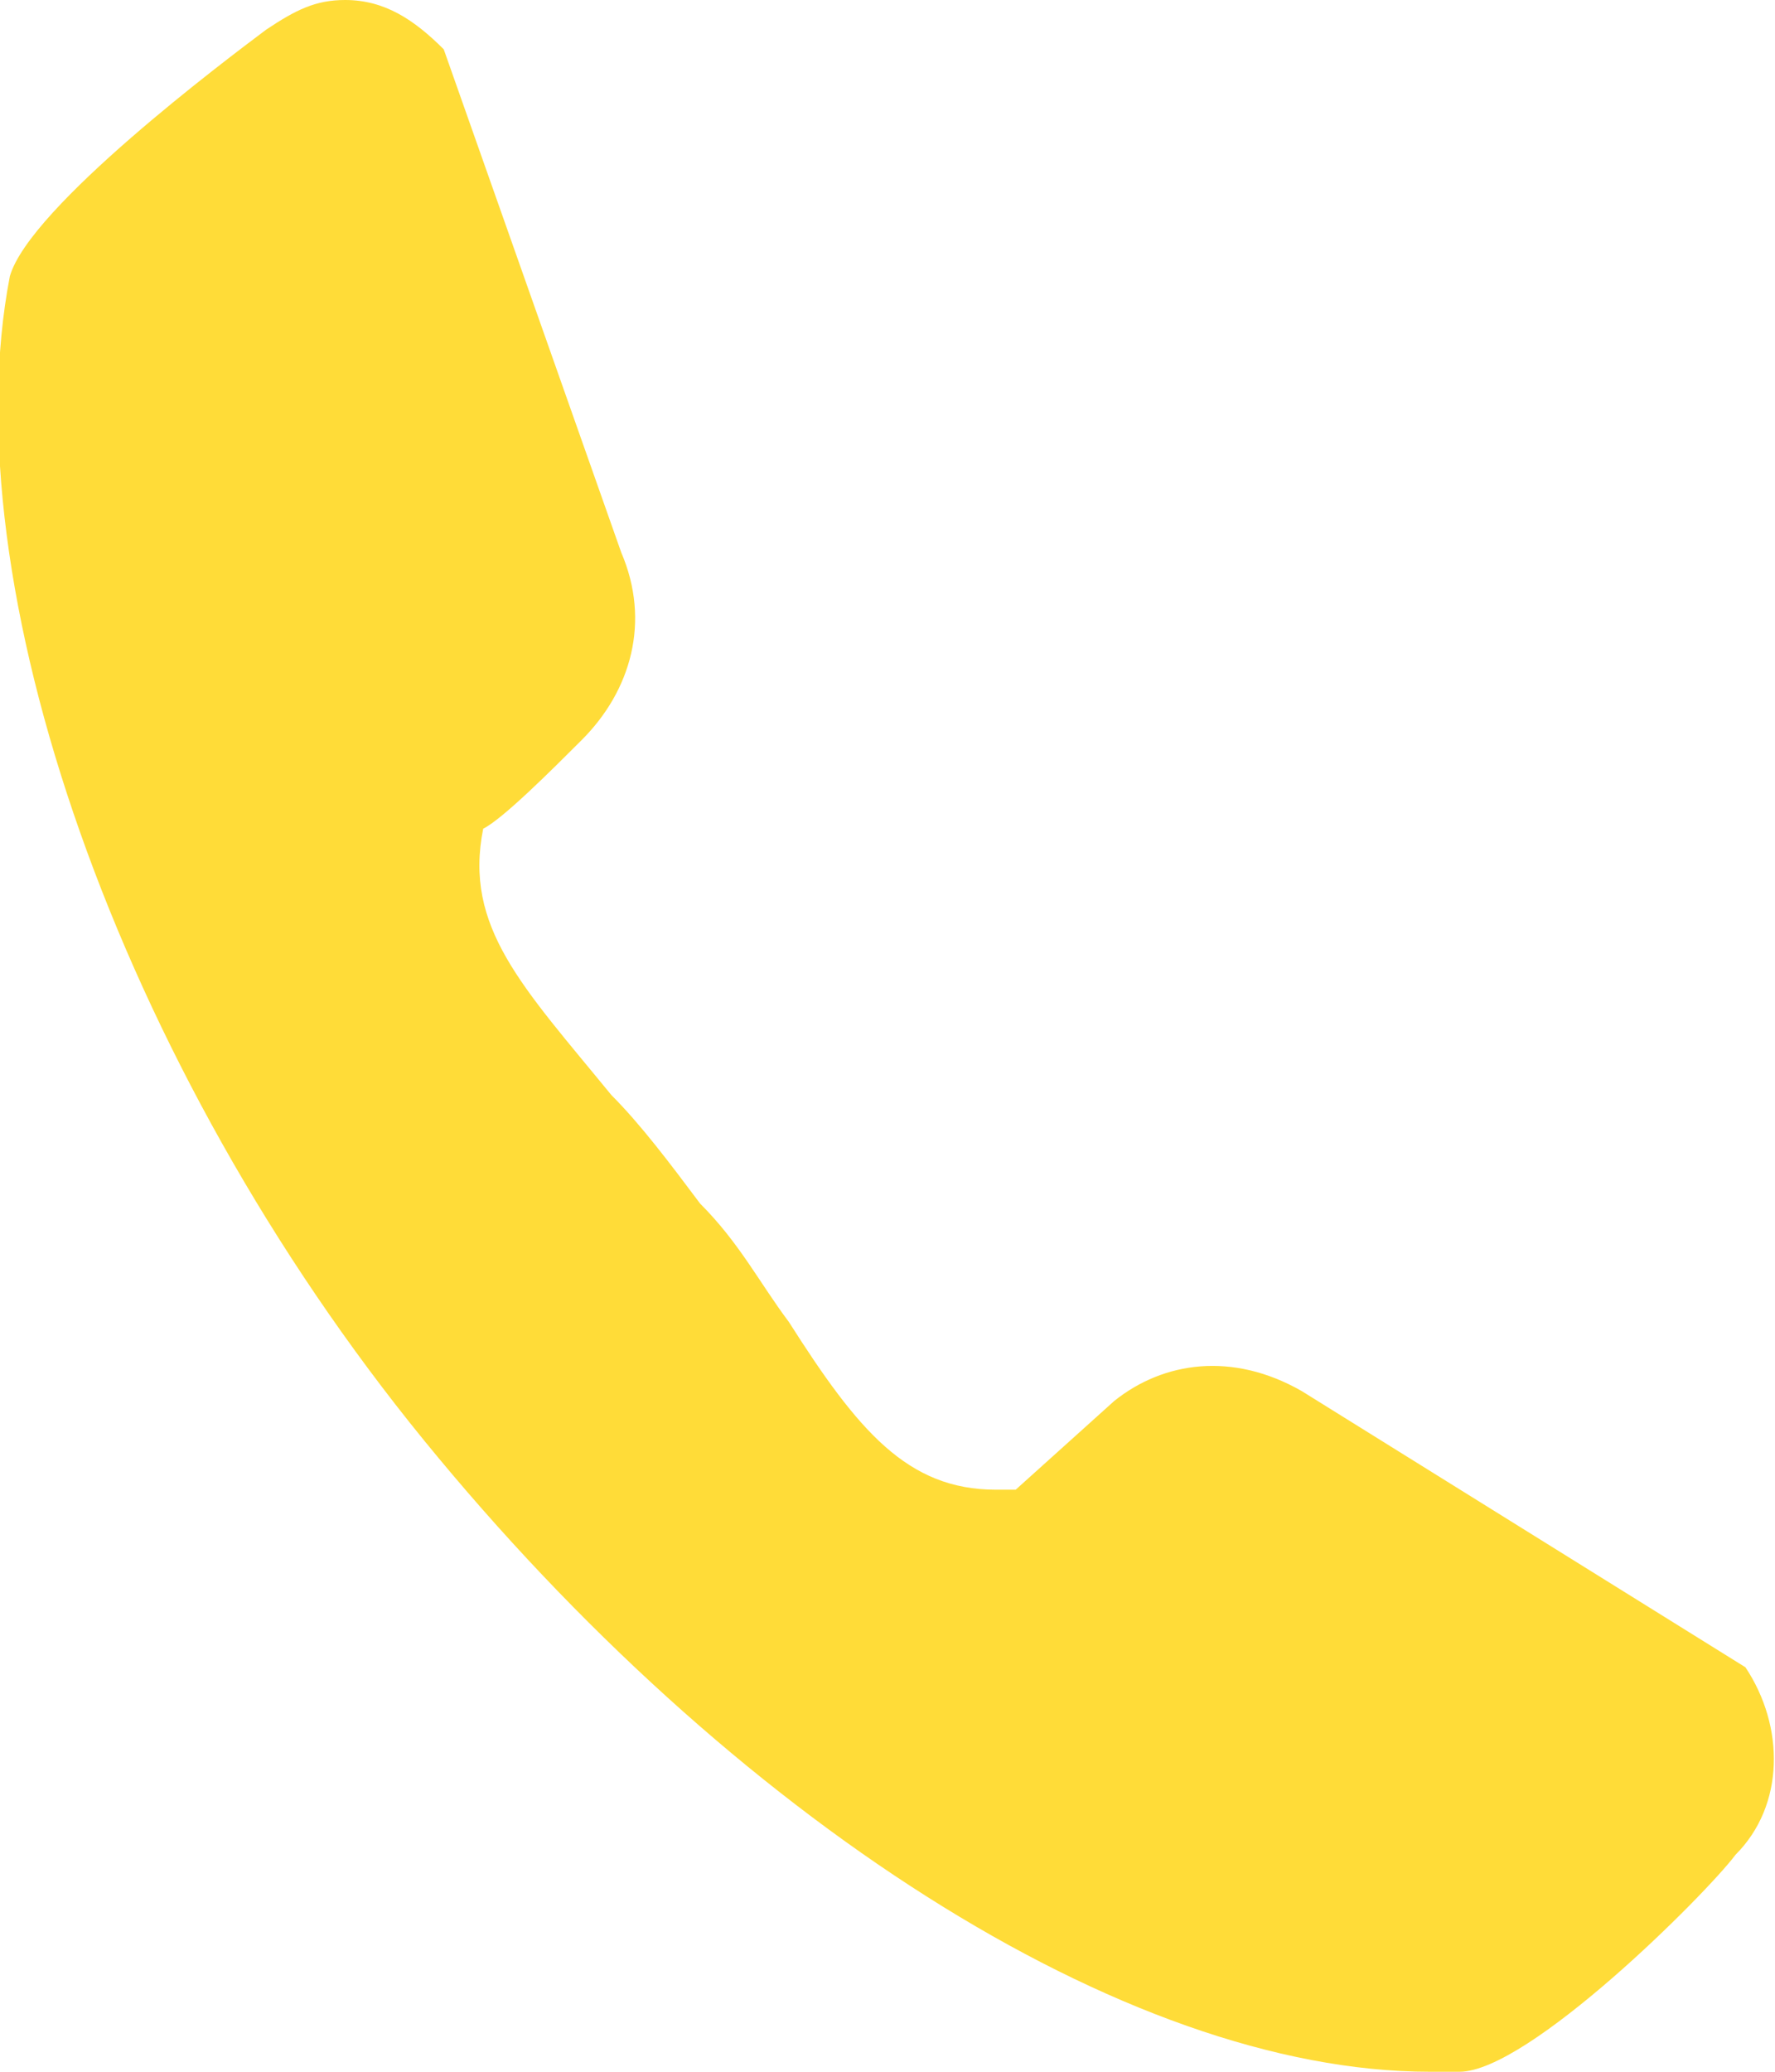
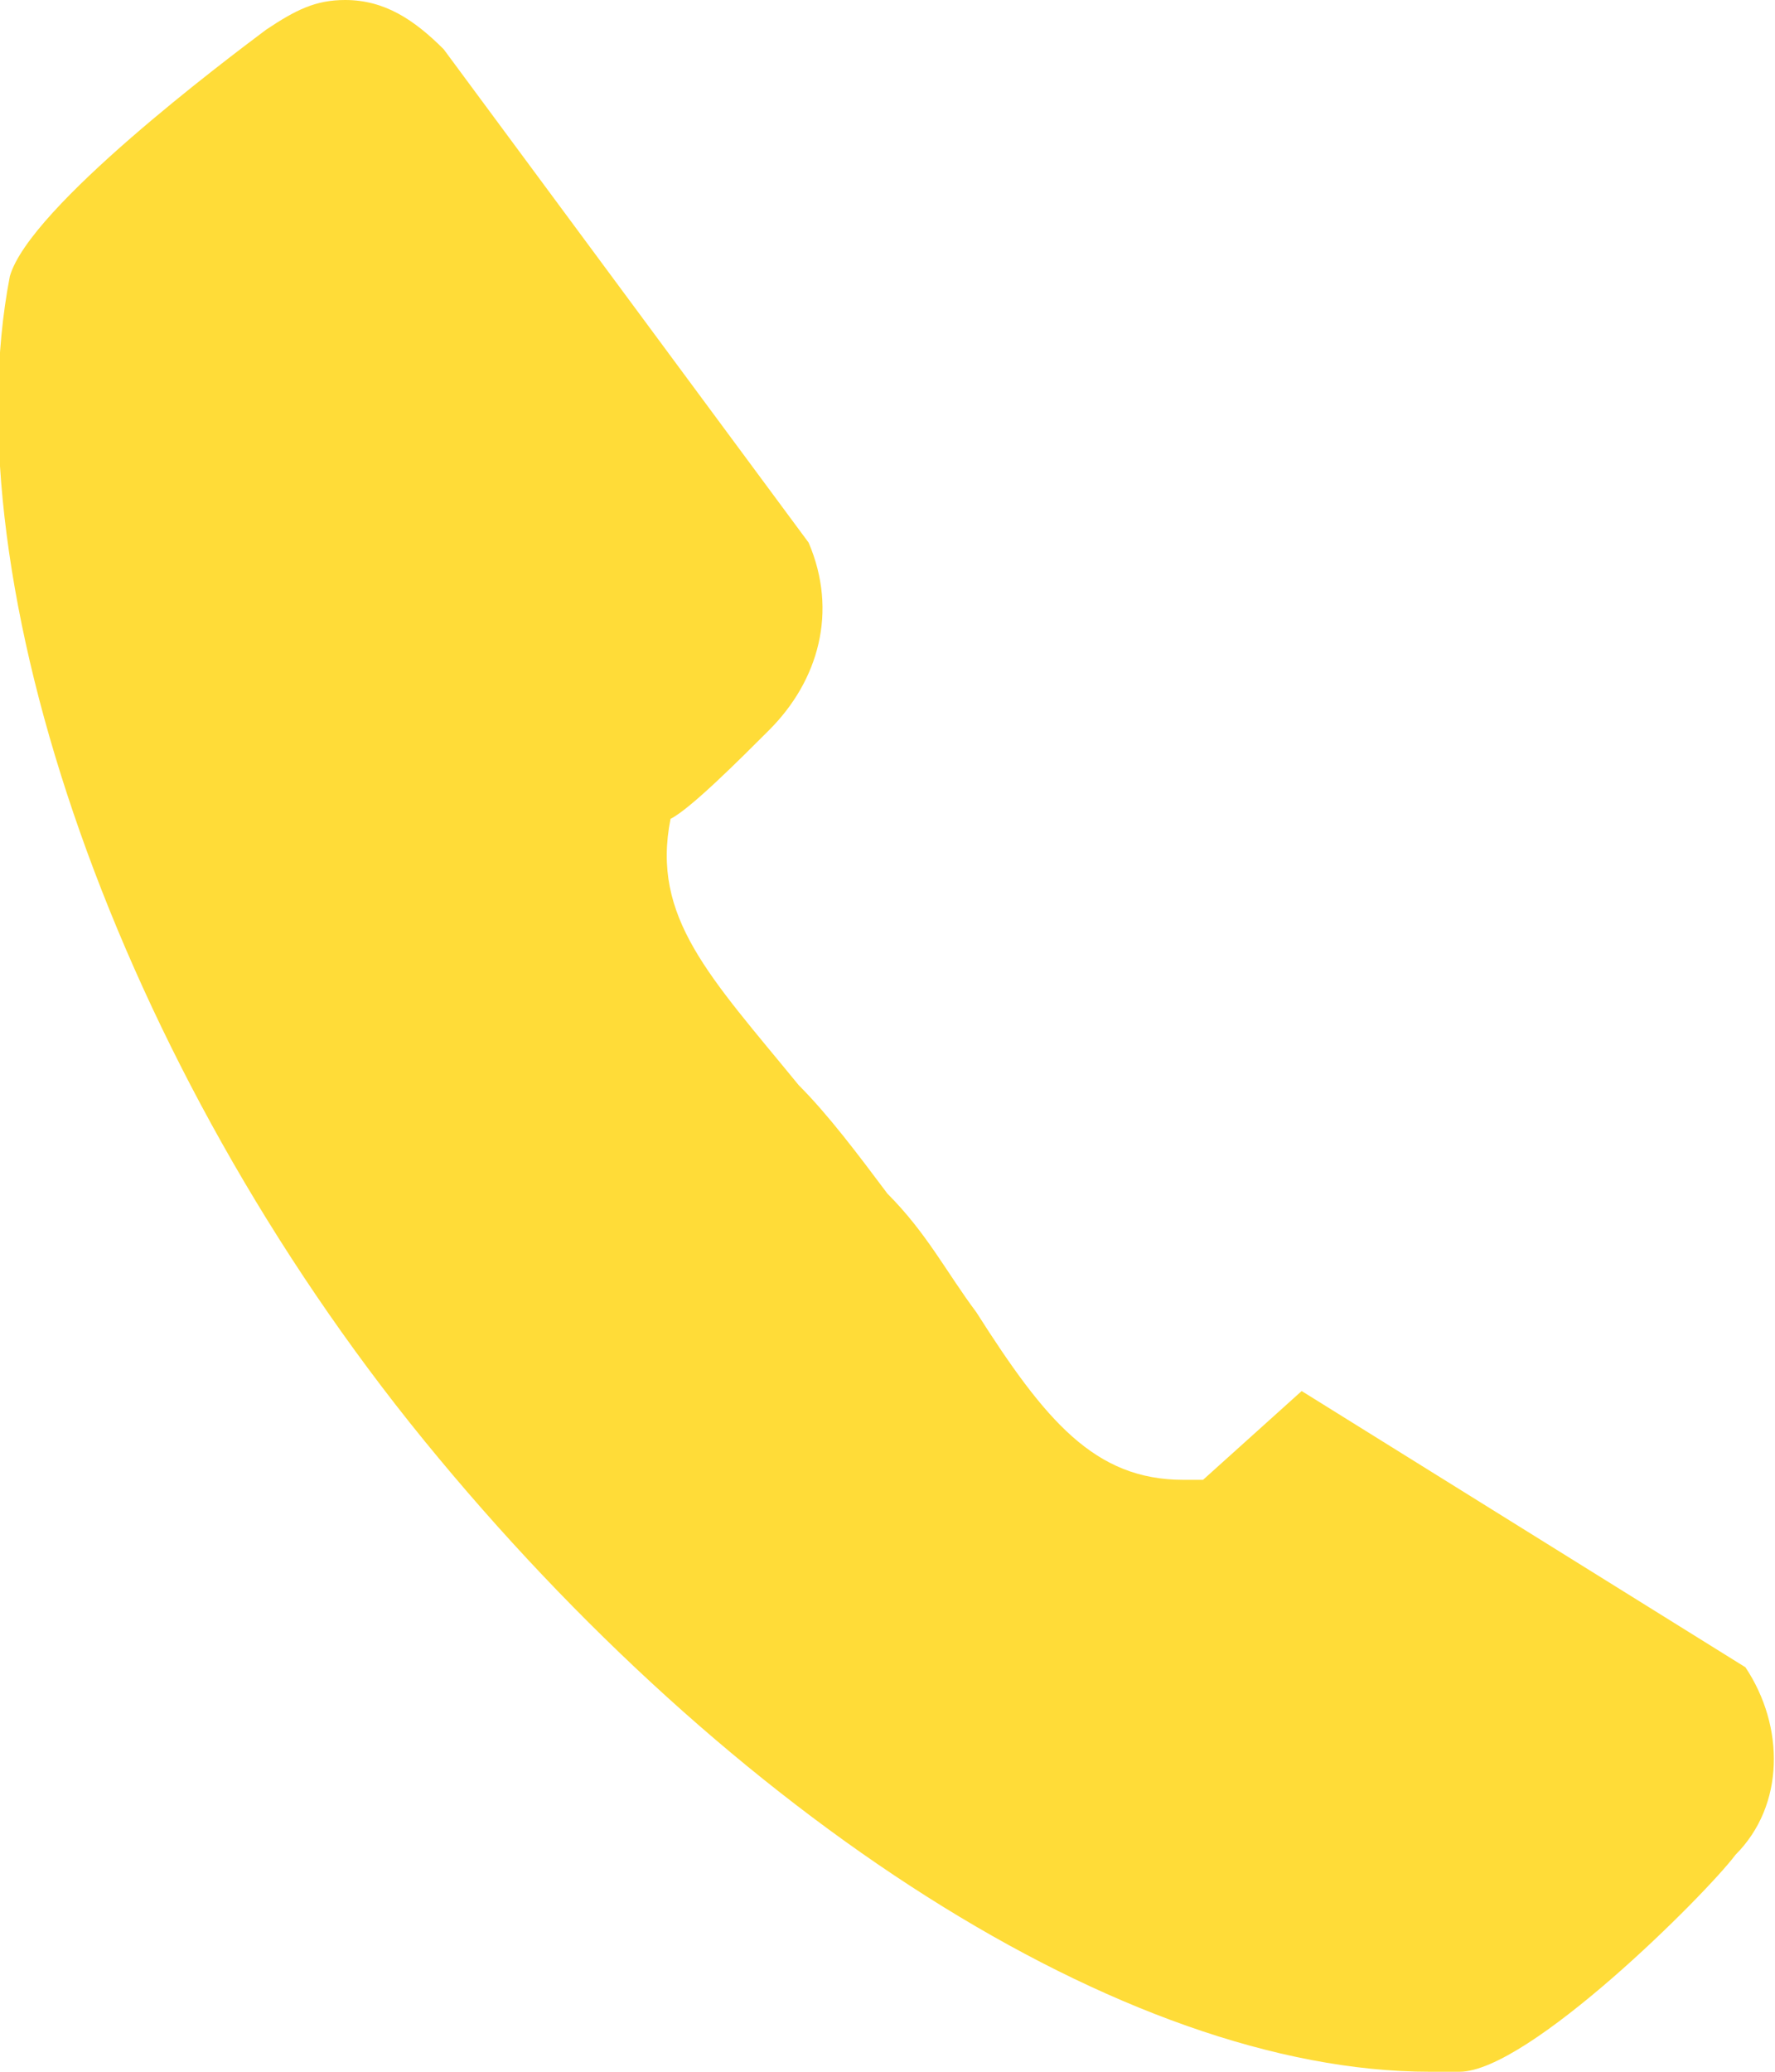
<svg xmlns="http://www.w3.org/2000/svg" width="18" height="21">
-   <path d="M17.7 16.9l-4.5-2.8c-.7-.4-1.4-.3-1.9.1l-1 .9h-.2c-.9 0-1.4-.6-2.1-1.7-.3-.4-.5-.8-.9-1.2-.3-.4-.6-.8-.9-1.1-.9-1.1-1.5-1.7-1.3-2.7.2-.1.7-.6 1-.9.5-.5.7-1.2.4-1.9L4.5.5c-.3-.3-.6-.5-1-.5-.3 0-.5.1-.8.3C2.3.6.3 2.1.1 2.8c-.6 3.1 1.1 8 4.2 11.8 3.1 3.8 7.1 6.4 10.2 6.4h.3c.7 0 2.5-1.8 2.8-2.2.5-.5.5-1.3.1-1.9z" fill="#ffdc38" />
+   <path d="M17.7 16.9l-4.5-2.8l-1 .9h-.2c-.9 0-1.4-.6-2.1-1.7-.3-.4-.5-.8-.9-1.2-.3-.4-.6-.8-.9-1.1-.9-1.1-1.5-1.7-1.3-2.7.2-.1.7-.6 1-.9.5-.5.7-1.2.4-1.9L4.5.5c-.3-.3-.6-.5-1-.5-.3 0-.5.1-.8.3C2.3.6.3 2.1.1 2.8c-.6 3.1 1.1 8 4.2 11.8 3.1 3.8 7.1 6.4 10.2 6.4h.3c.7 0 2.5-1.8 2.8-2.2.5-.5.5-1.3.1-1.9z" fill="#ffdc38" />
</svg>